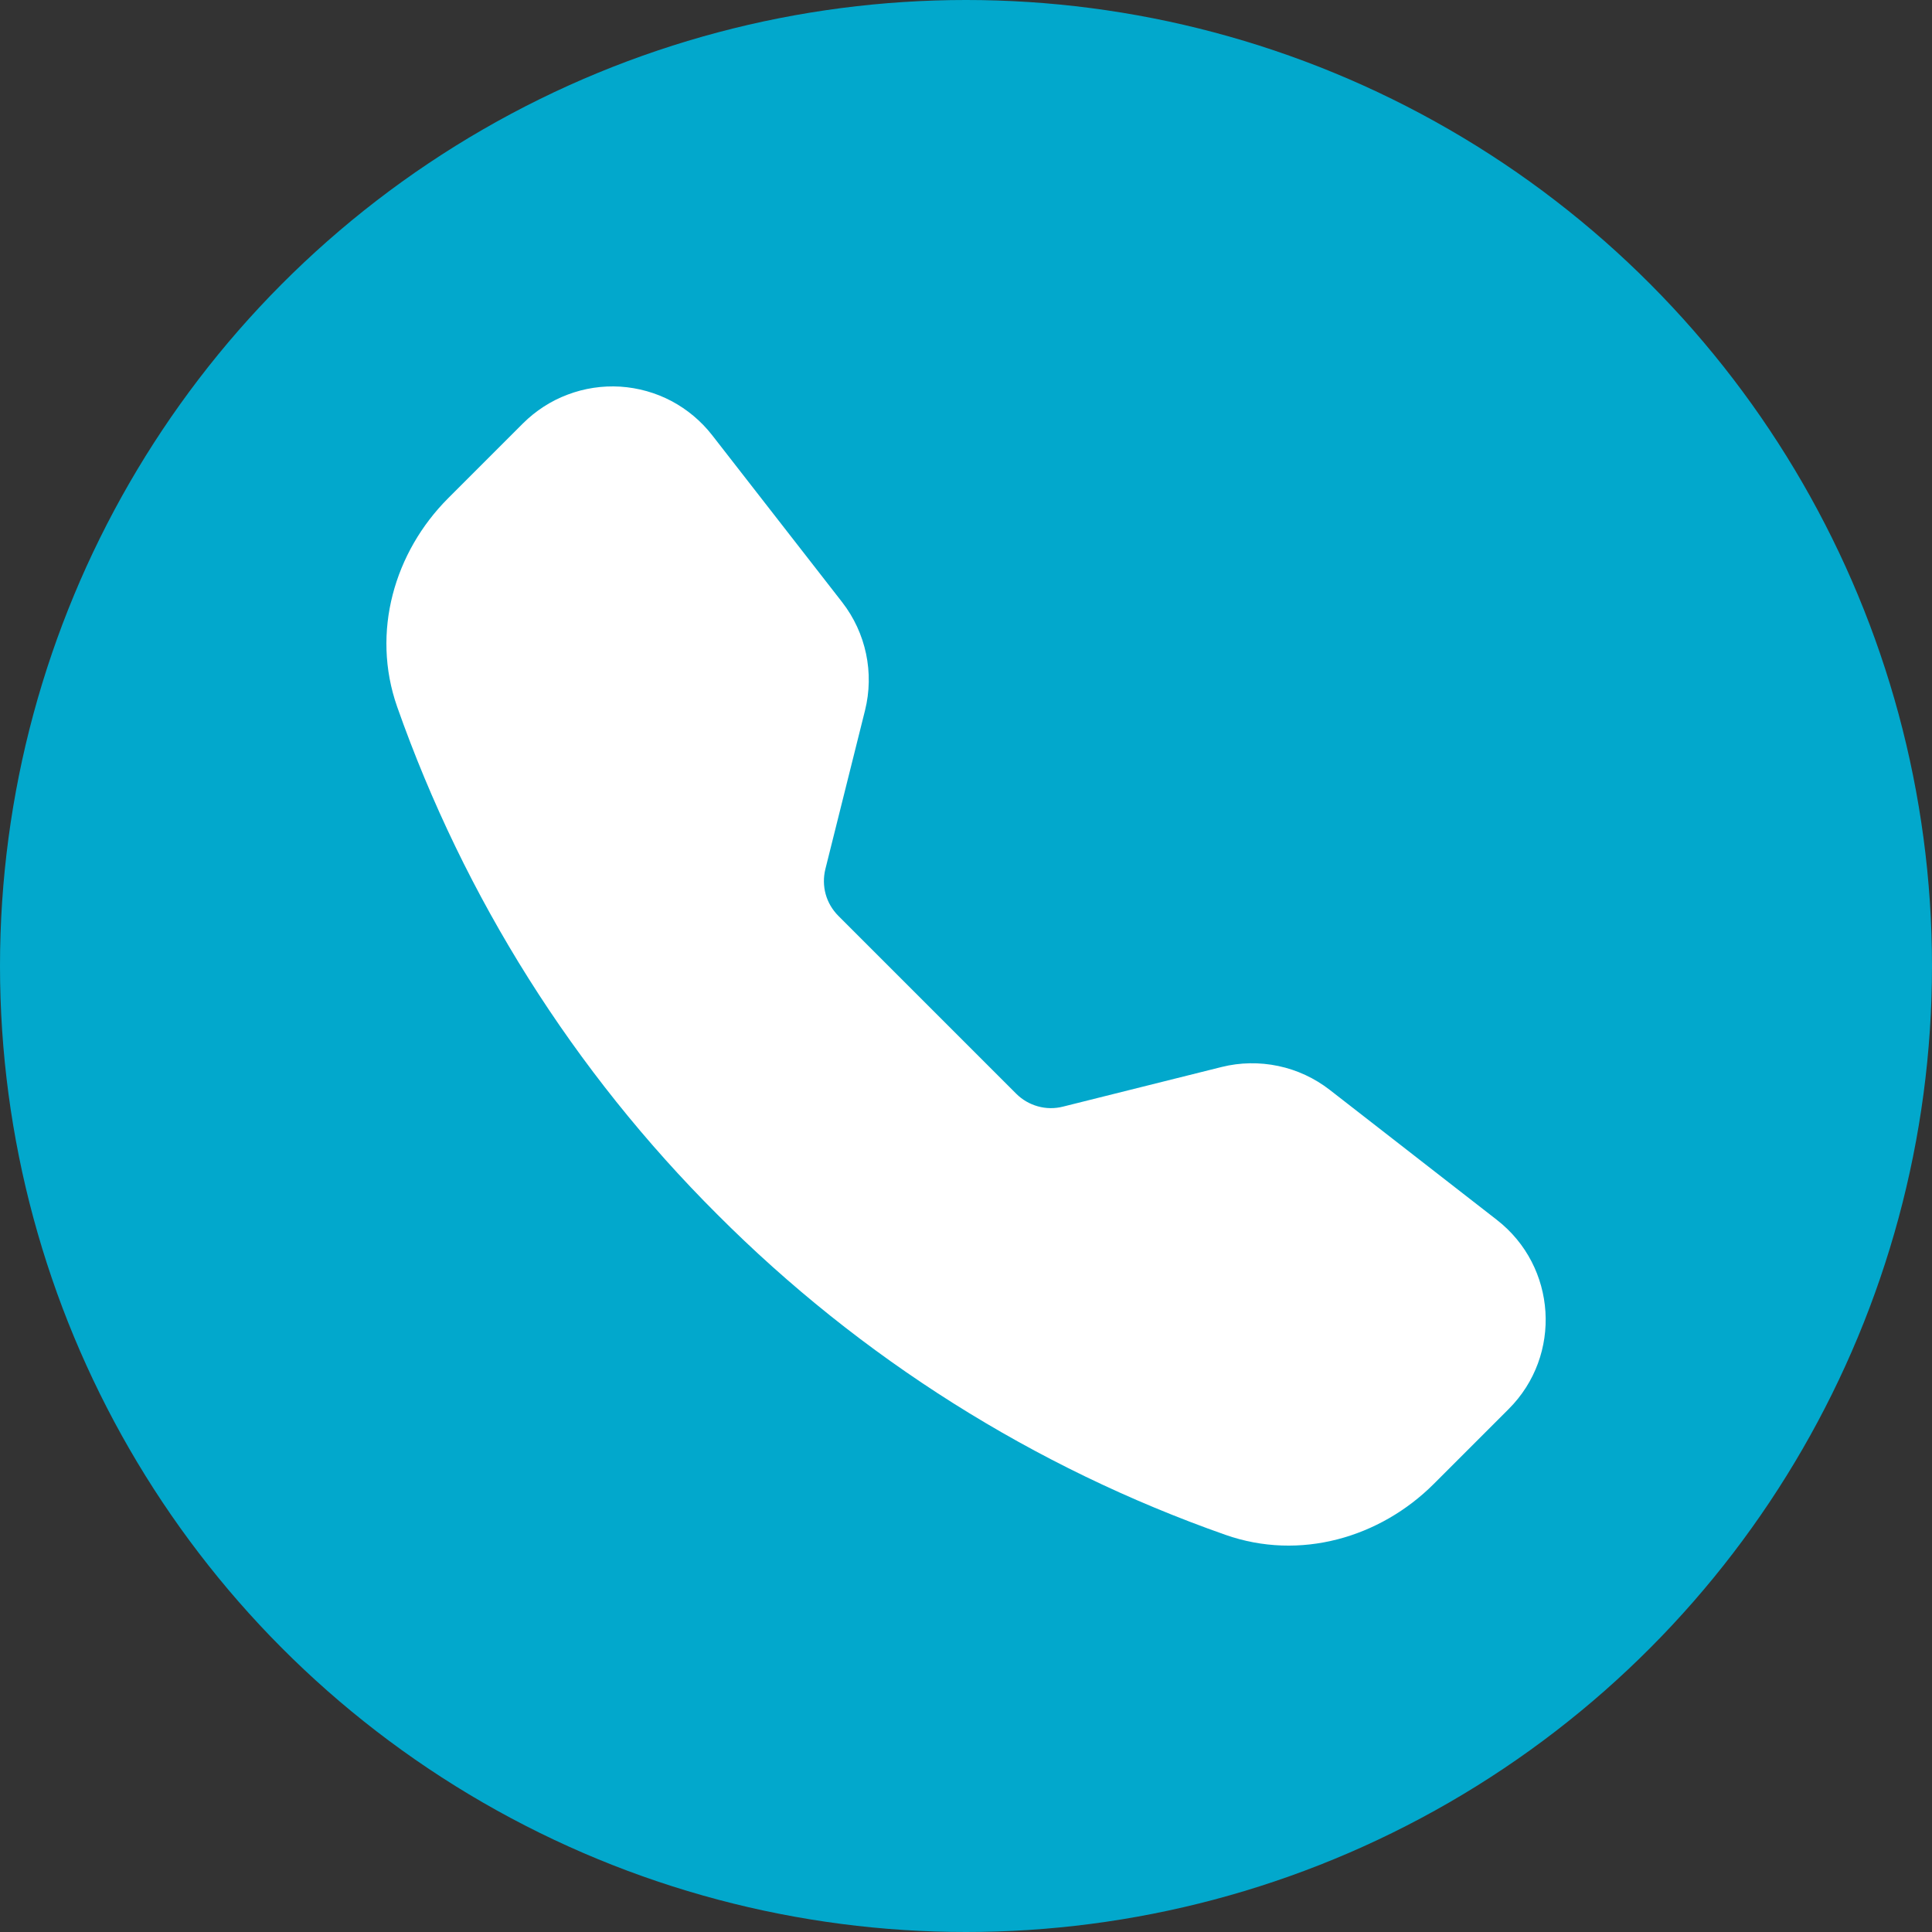
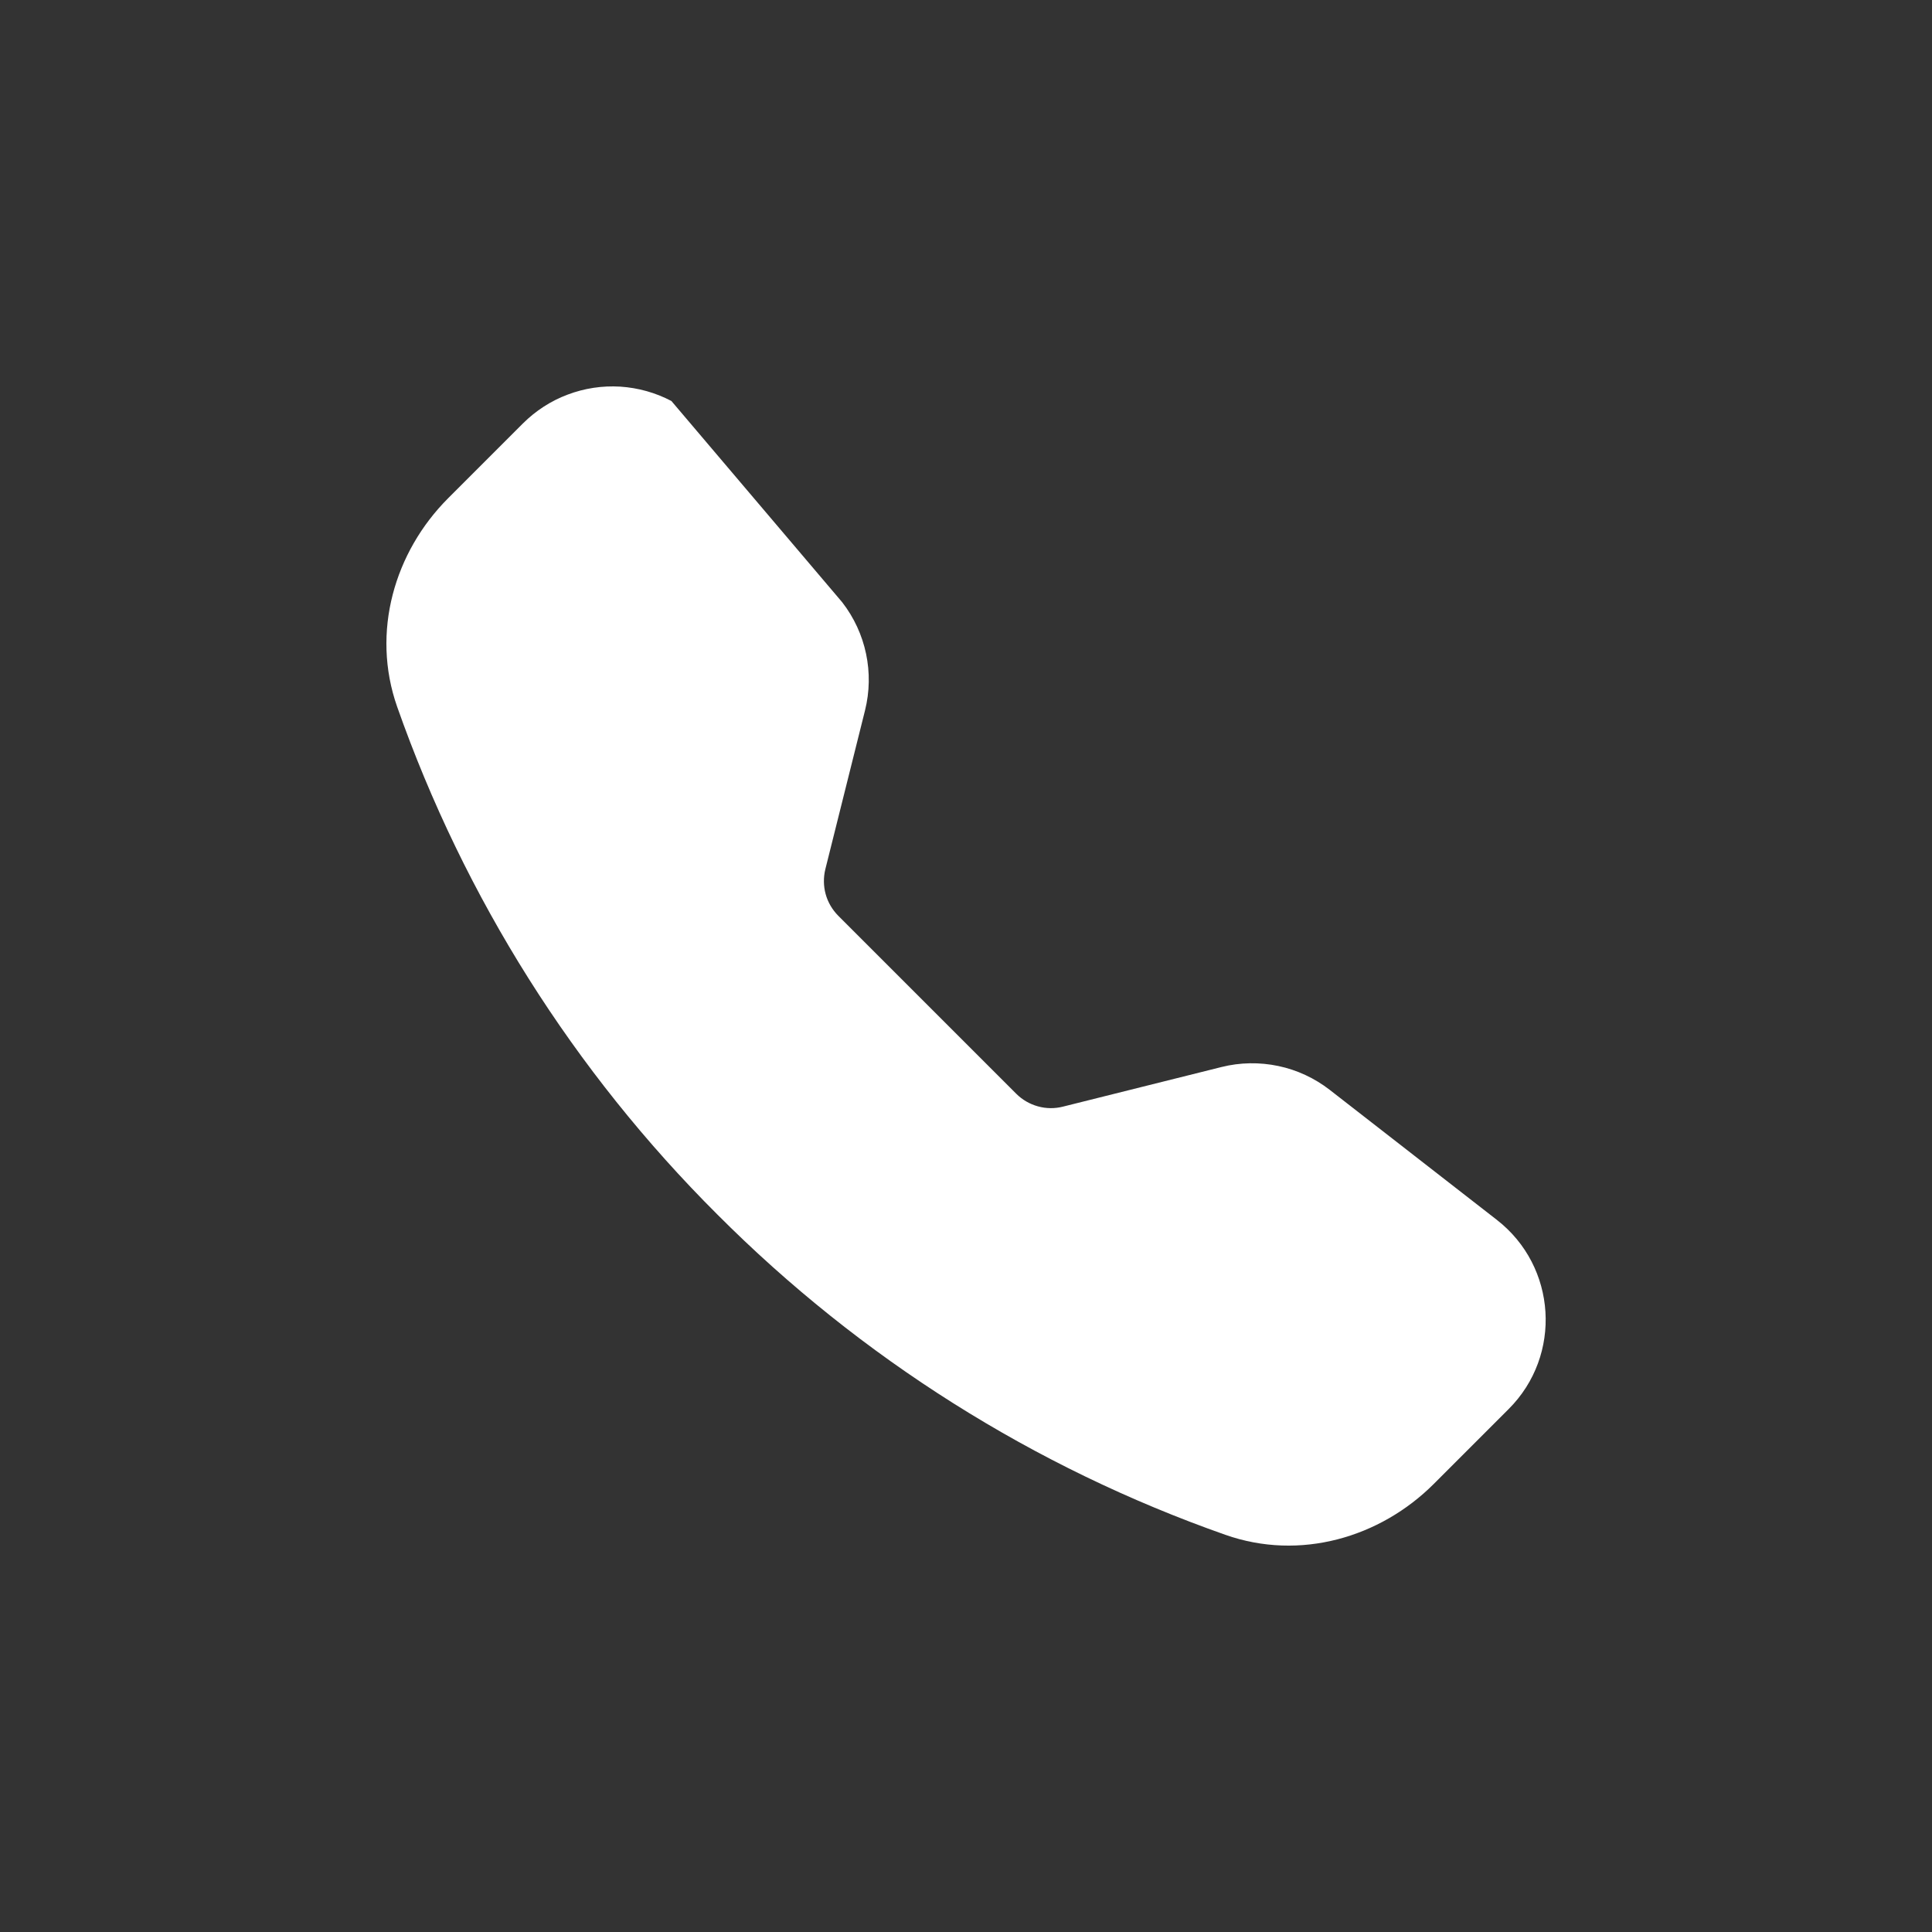
<svg xmlns="http://www.w3.org/2000/svg" width="25" height="25" viewBox="0 0 25 25" fill="none">
  <rect x="0" y="0" width="25" height="25" fill="#333333" stroke="none" />
-   <circle cx="12.5" cy="12.5" r="12.5" fill="#02A8CC" />
-   <path fill-rule="evenodd" clip-rule="evenodd" d="M6.768 5.478C6.932 5.315 7.129 5.187 7.346 5.106C7.562 5.024 7.794 4.989 8.026 5.003C8.257 5.018 8.483 5.081 8.688 5.189C8.893 5.298 9.072 5.448 9.215 5.631L10.898 7.793C11.206 8.19 11.315 8.706 11.193 9.194L10.68 11.247C10.654 11.353 10.655 11.465 10.684 11.57C10.713 11.676 10.77 11.772 10.847 11.85L13.15 14.153C13.228 14.231 13.325 14.287 13.43 14.316C13.536 14.346 13.648 14.347 13.754 14.32L15.807 13.807C16.047 13.747 16.298 13.743 16.541 13.794C16.784 13.845 17.011 13.951 17.207 14.103L19.369 15.785C20.146 16.389 20.218 17.538 19.522 18.233L18.553 19.202C17.859 19.896 16.822 20.201 15.855 19.86C13.381 18.99 11.135 17.573 9.283 15.716C7.426 13.865 6.01 11.619 5.139 9.145C4.8 8.179 5.105 7.142 5.798 6.448L6.768 5.478Z" fill="white" />
+   <path fill-rule="evenodd" clip-rule="evenodd" d="M6.768 5.478C6.932 5.315 7.129 5.187 7.346 5.106C7.562 5.024 7.794 4.989 8.026 5.003C8.257 5.018 8.483 5.081 8.688 5.189L10.898 7.793C11.206 8.19 11.315 8.706 11.193 9.194L10.68 11.247C10.654 11.353 10.655 11.465 10.684 11.57C10.713 11.676 10.77 11.772 10.847 11.85L13.15 14.153C13.228 14.231 13.325 14.287 13.43 14.316C13.536 14.346 13.648 14.347 13.754 14.32L15.807 13.807C16.047 13.747 16.298 13.743 16.541 13.794C16.784 13.845 17.011 13.951 17.207 14.103L19.369 15.785C20.146 16.389 20.218 17.538 19.522 18.233L18.553 19.202C17.859 19.896 16.822 20.201 15.855 19.86C13.381 18.99 11.135 17.573 9.283 15.716C7.426 13.865 6.01 11.619 5.139 9.145C4.8 8.179 5.105 7.142 5.798 6.448L6.768 5.478Z" fill="white" />
</svg>